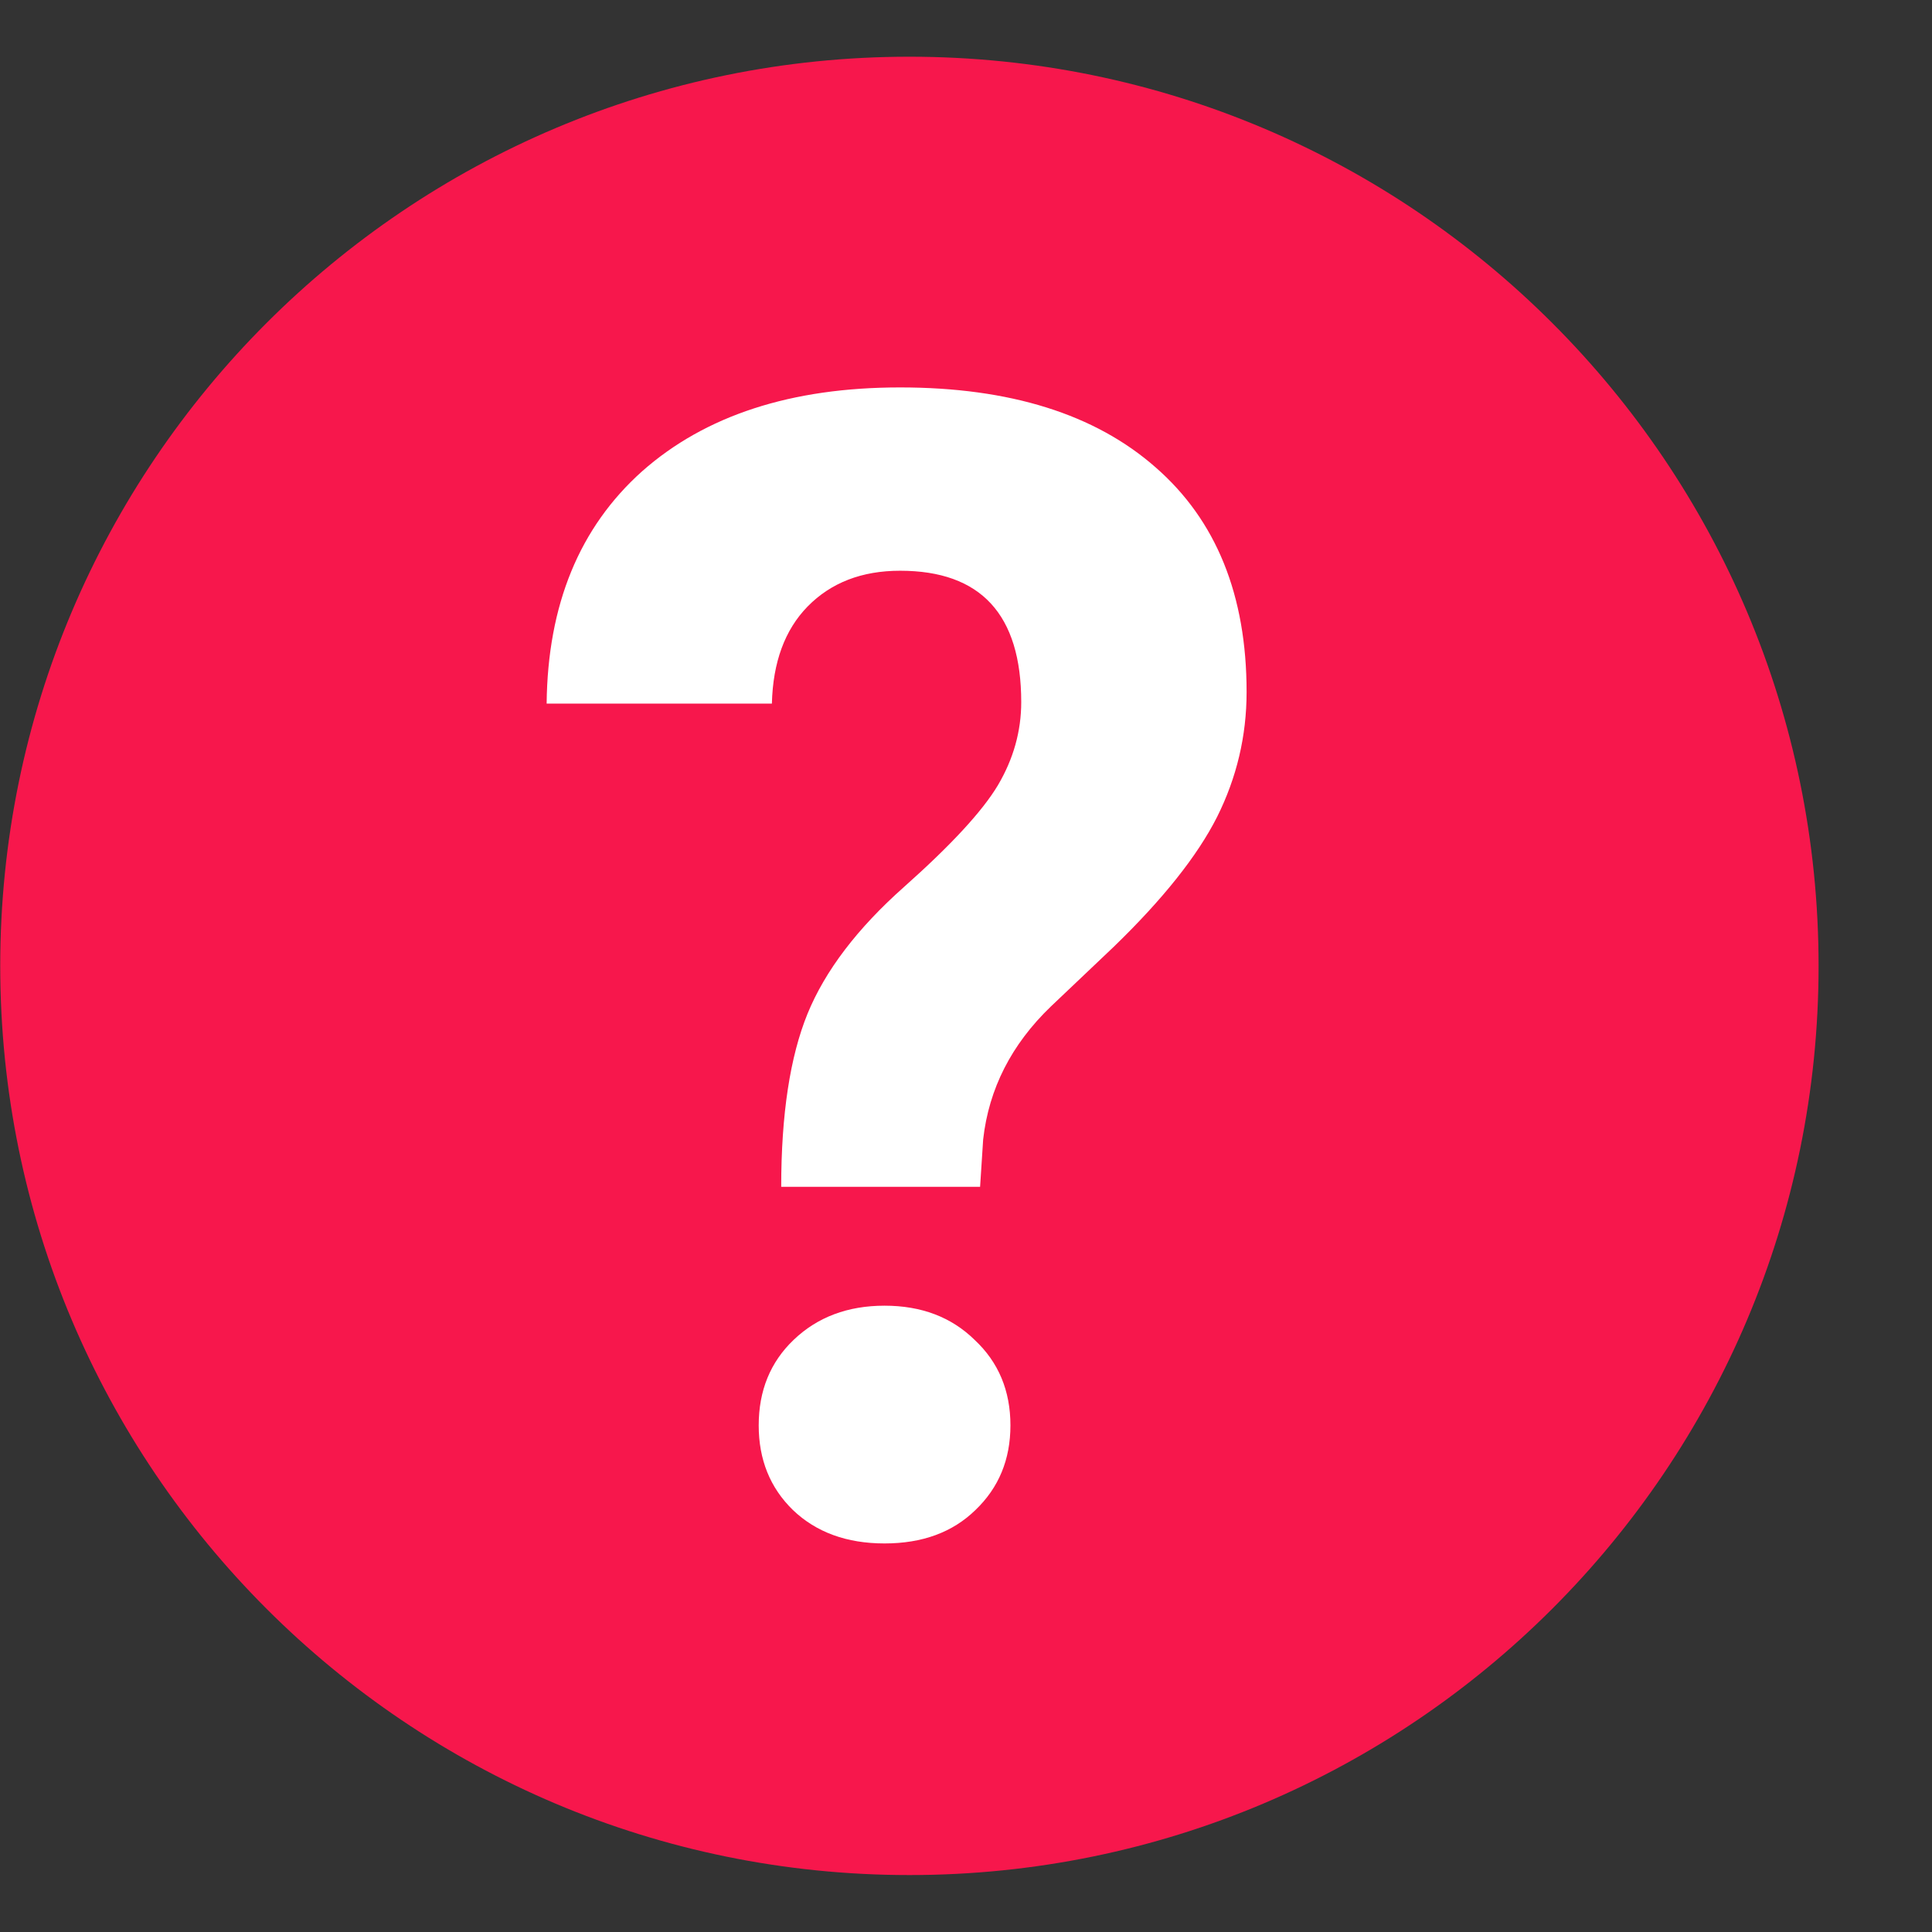
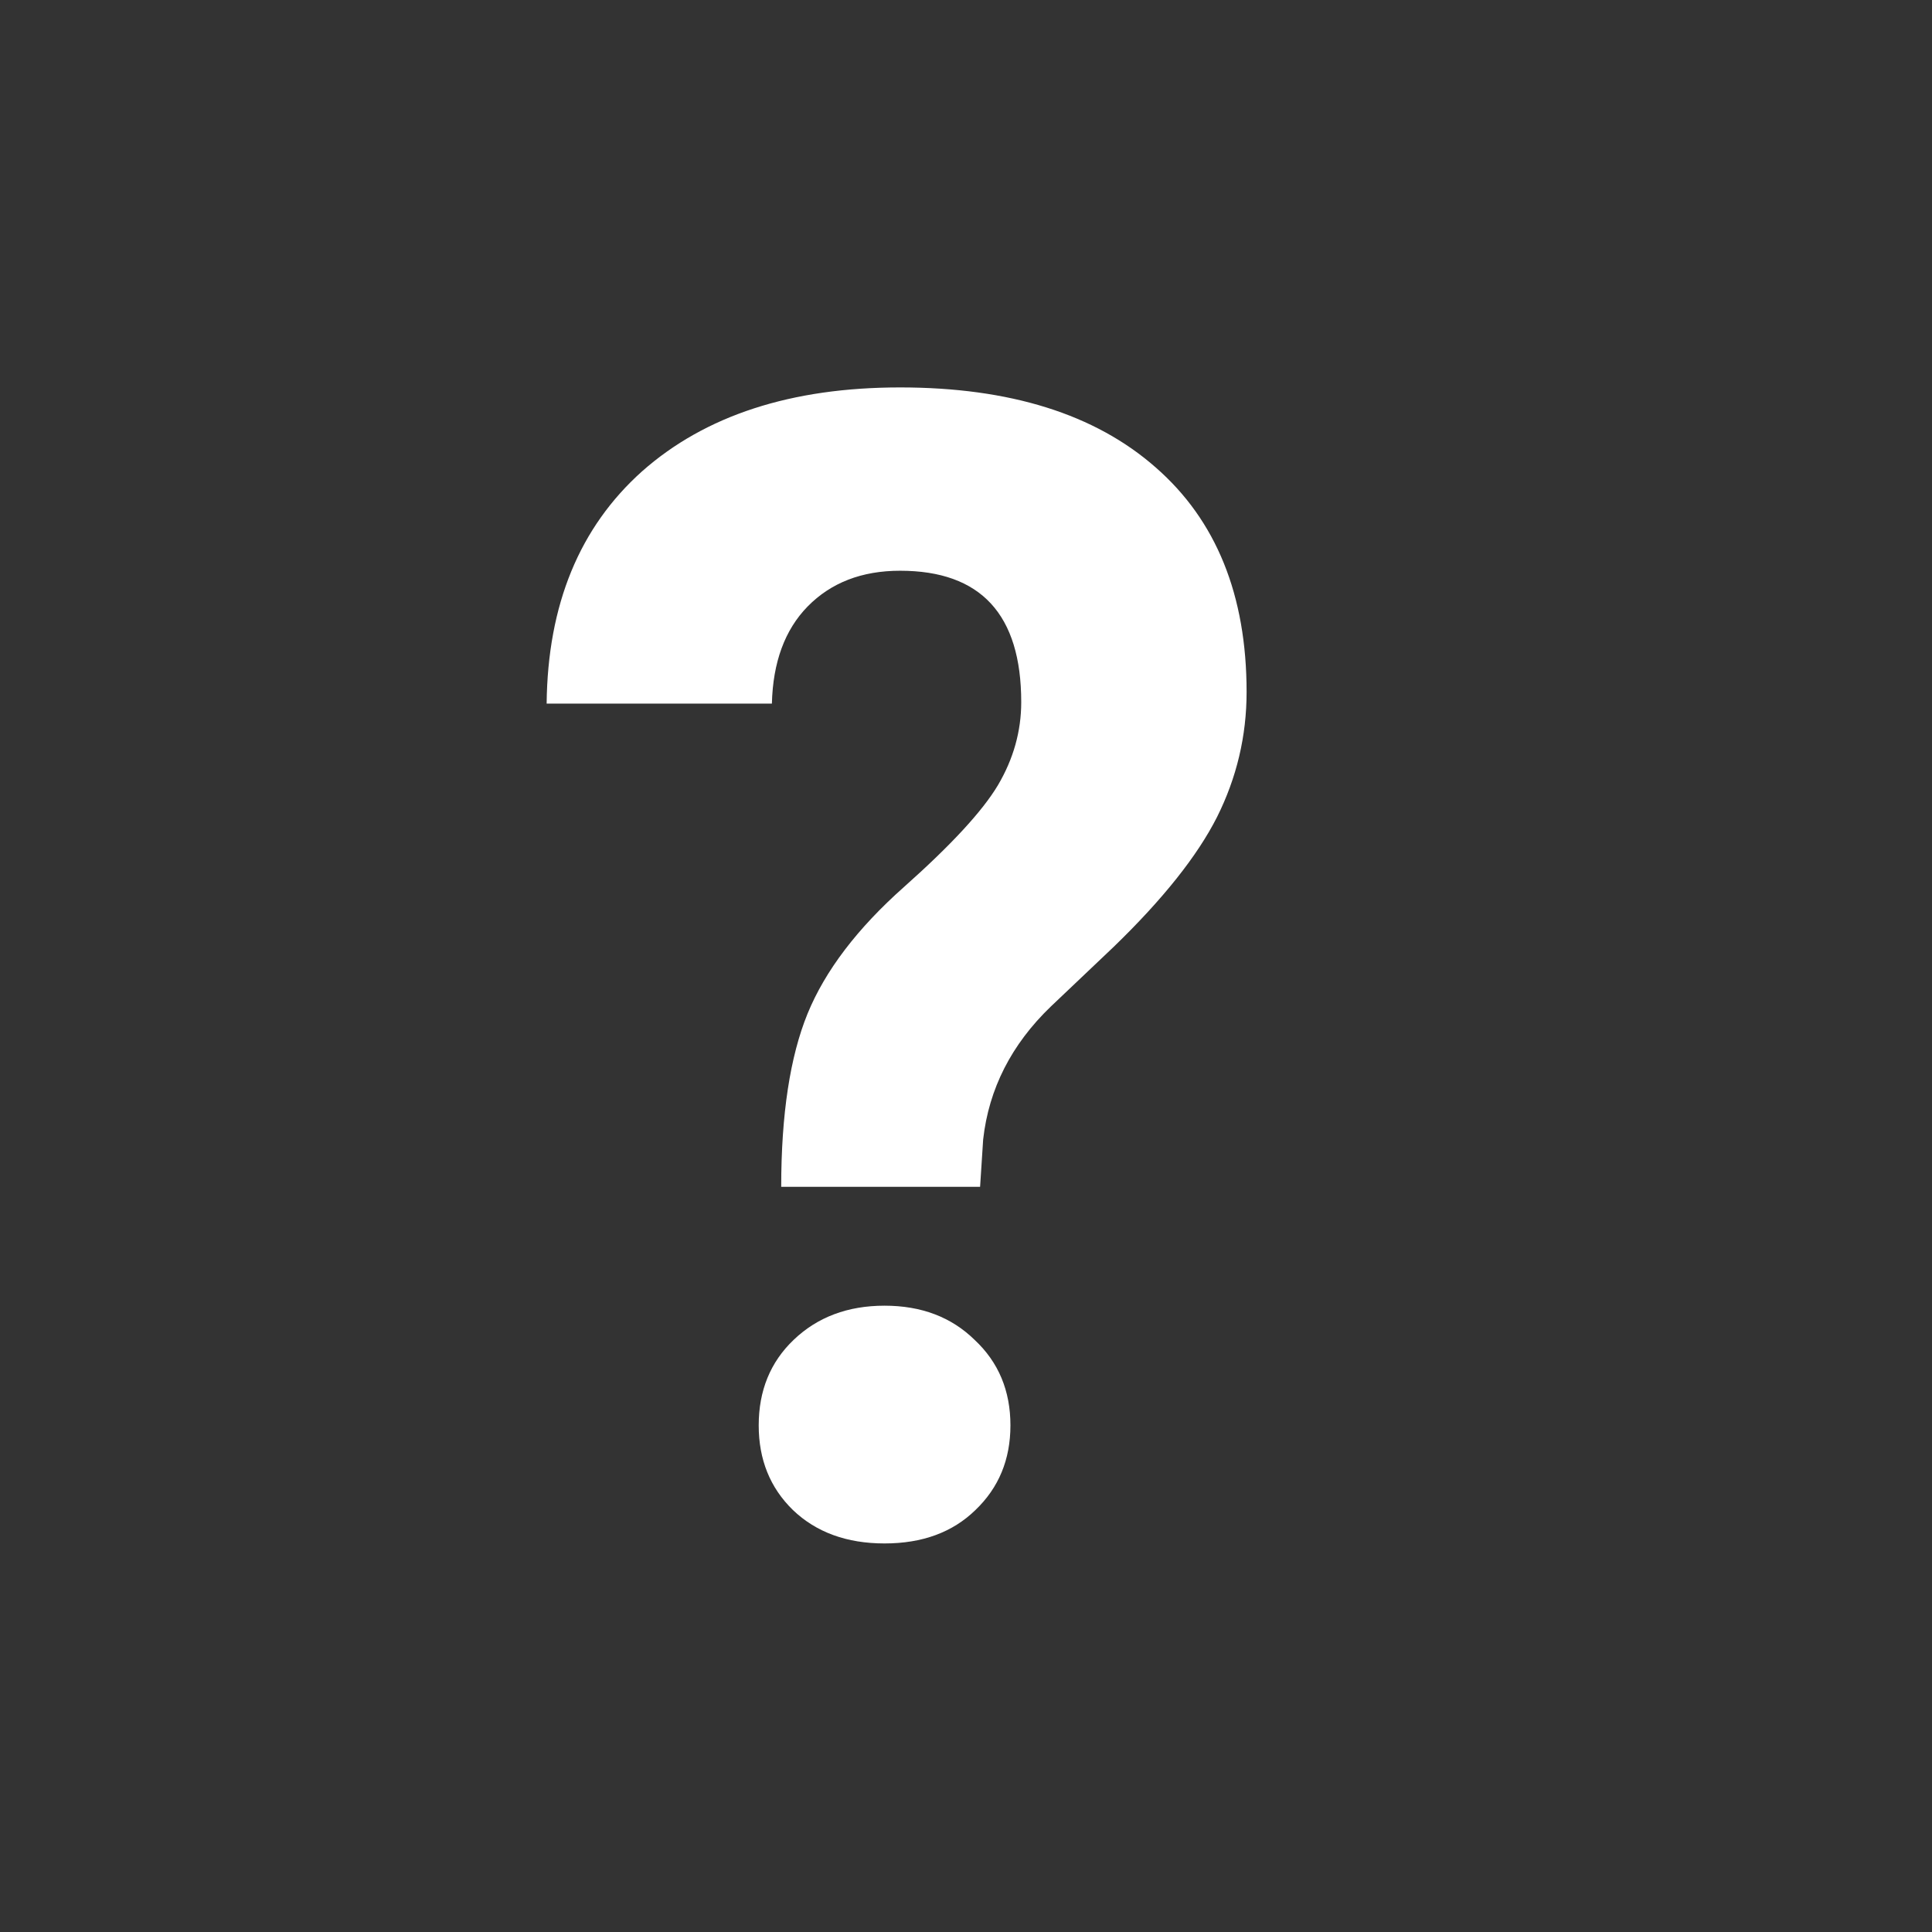
<svg xmlns="http://www.w3.org/2000/svg" width="17" height="17" viewBox="0 0 17 17" fill="none">
  <rect x="0" y="0" width="17" height="17" fill="#333333" stroke="none" />
-   <path d="M0.002 8.499C0.002 4.081 3.584 0.499 8.002 0.499C12.42 0.499 16.002 4.081 16.002 8.499C16.002 12.917 12.42 16.499 8.002 16.499C3.584 16.499 0.002 12.917 0.002 8.499Z" fill="#F7174C" />
  <path d="M6.874 10.443C6.874 9.805 6.952 9.297 7.106 8.919C7.261 8.541 7.544 8.169 7.954 7.805C8.369 7.436 8.645 7.137 8.781 6.909C8.918 6.677 8.986 6.433 8.986 6.178C8.986 5.408 8.631 5.022 7.92 5.022C7.583 5.022 7.312 5.127 7.106 5.337C6.906 5.542 6.801 5.827 6.792 6.191H4.81C4.819 5.321 5.099 4.64 5.65 4.147C6.206 3.655 6.963 3.409 7.92 3.409C8.886 3.409 9.636 3.644 10.169 4.113C10.702 4.578 10.969 5.237 10.969 6.089C10.969 6.476 10.882 6.843 10.709 7.189C10.536 7.531 10.233 7.912 9.8 8.331L9.246 8.857C8.9 9.19 8.701 9.58 8.651 10.026L8.624 10.443H6.874ZM6.676 12.542C6.676 12.237 6.778 11.986 6.983 11.79C7.193 11.589 7.46 11.489 7.783 11.489C8.107 11.489 8.371 11.589 8.576 11.79C8.786 11.986 8.891 12.237 8.891 12.542C8.891 12.843 8.788 13.091 8.583 13.287C8.382 13.483 8.116 13.581 7.783 13.581C7.451 13.581 7.182 13.483 6.977 13.287C6.776 13.091 6.676 12.843 6.676 12.542Z" fill="white" />
</svg>